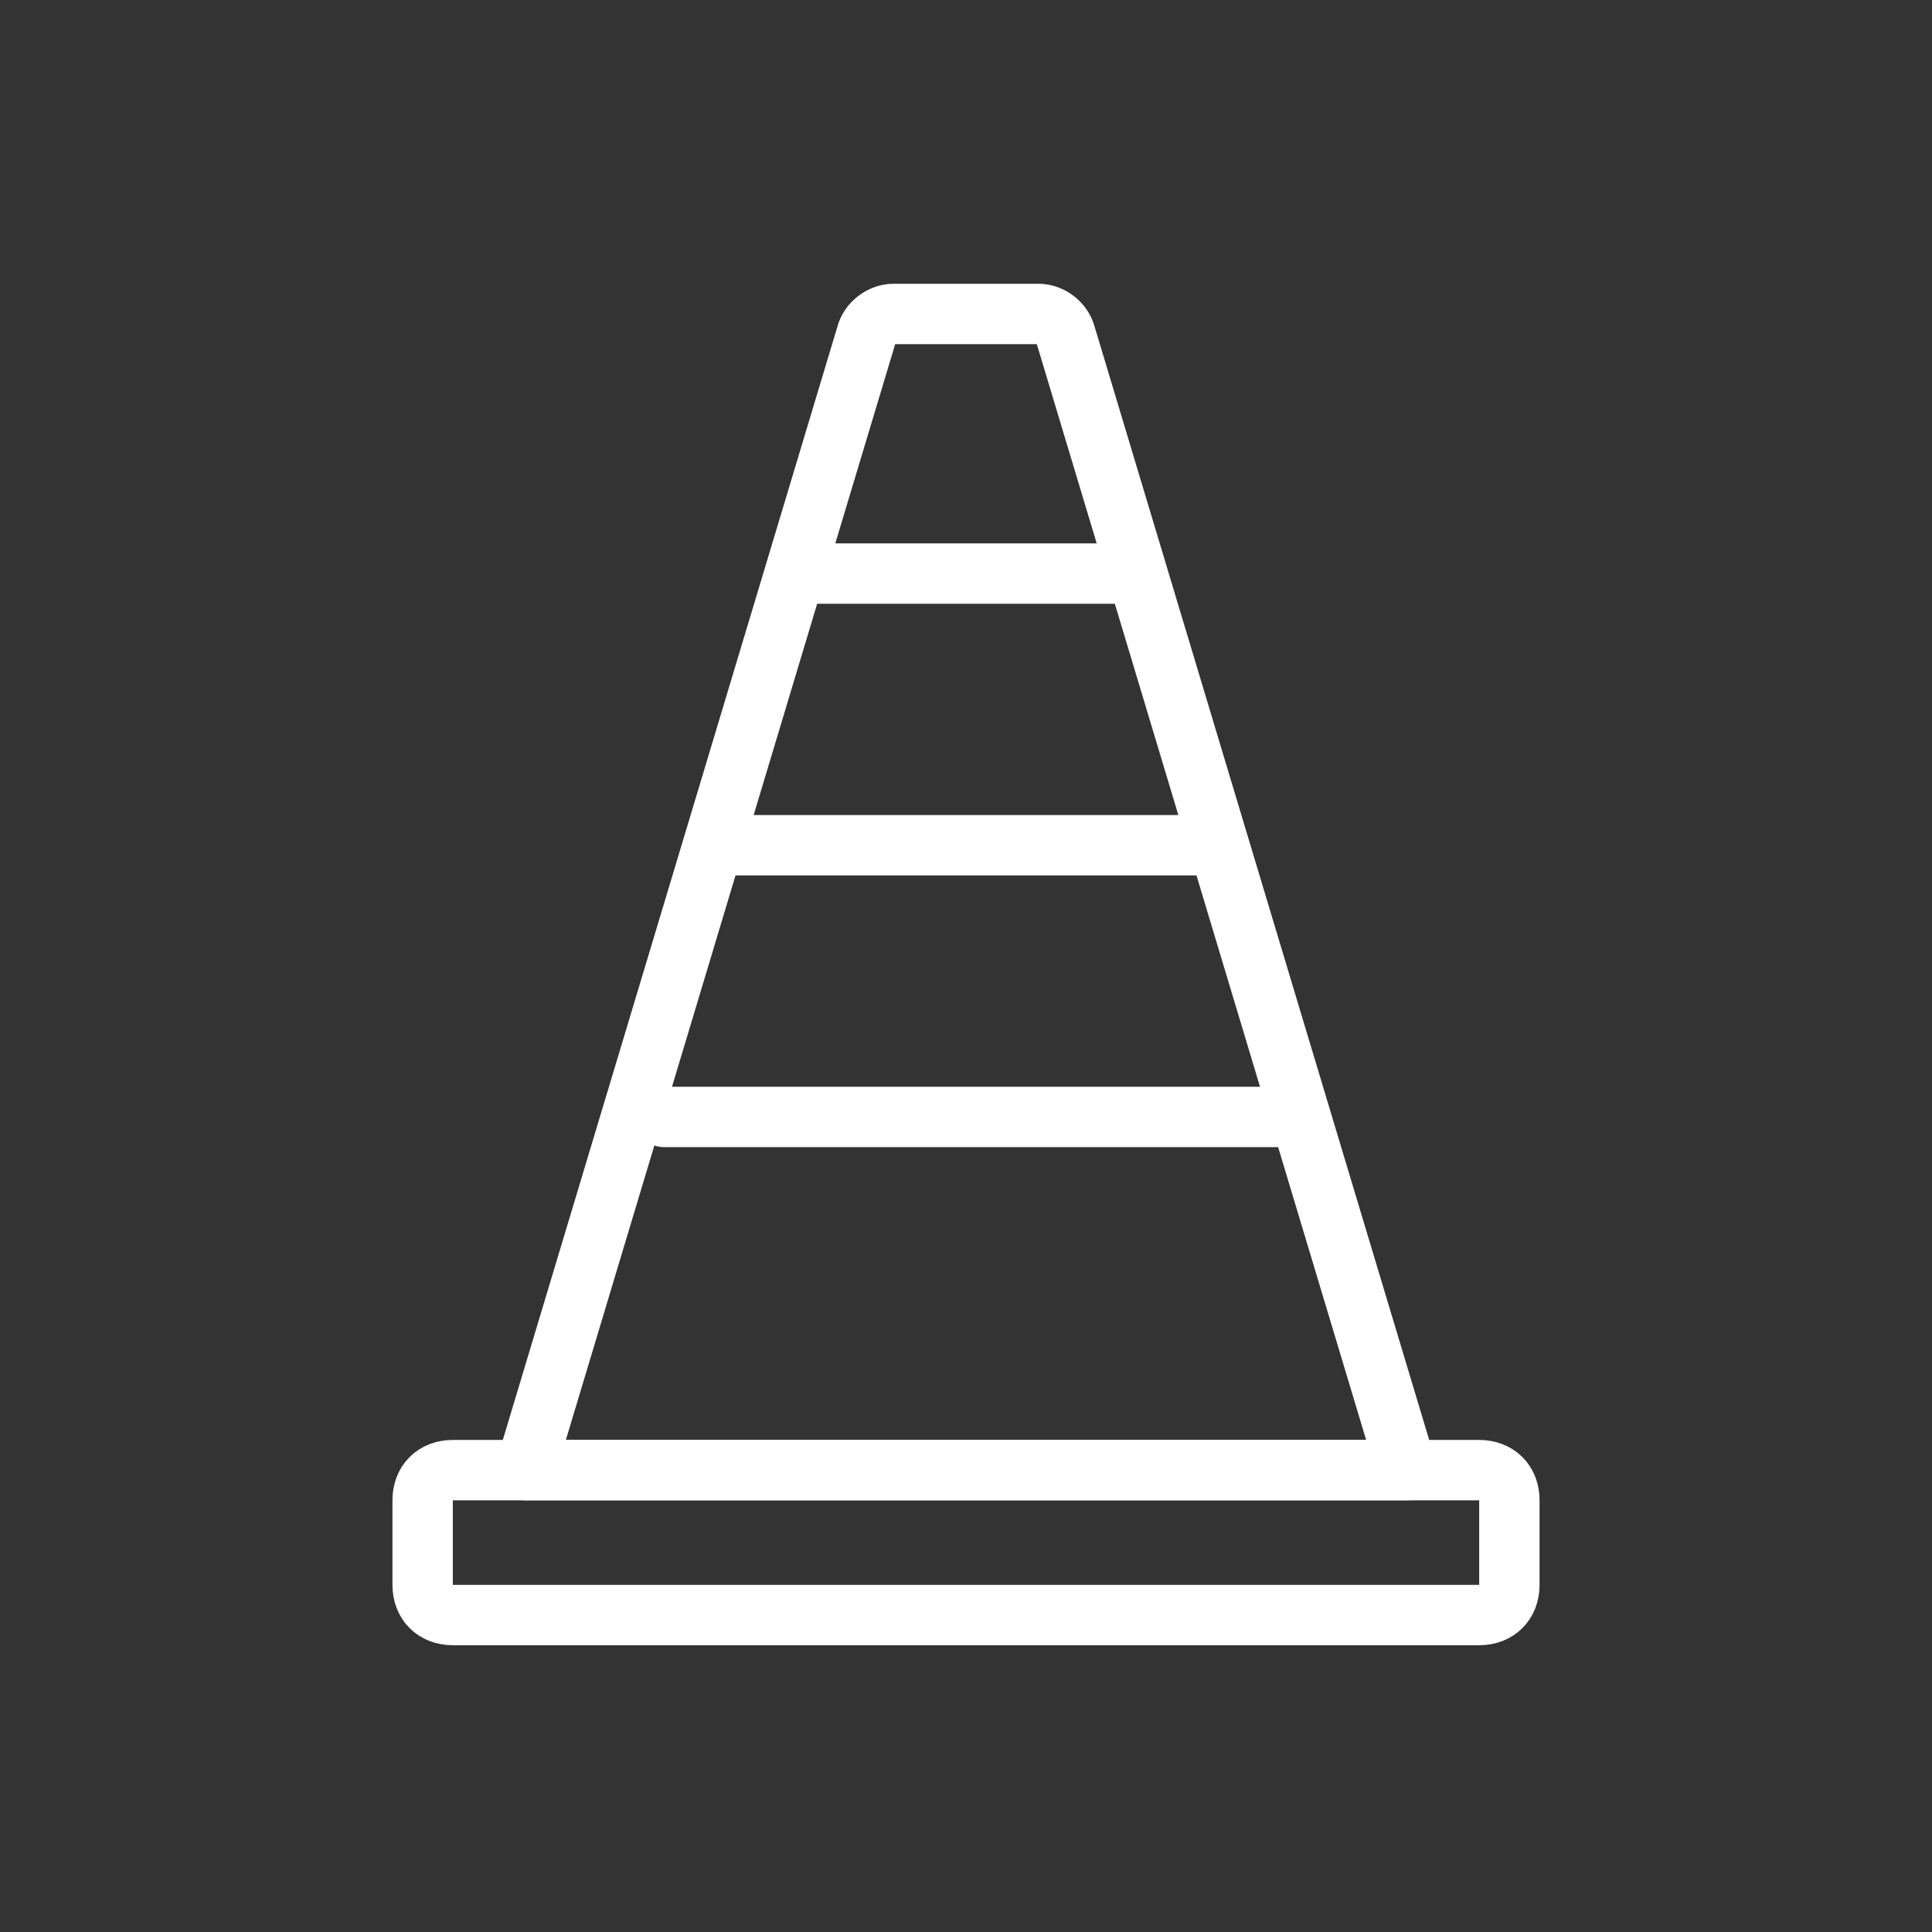
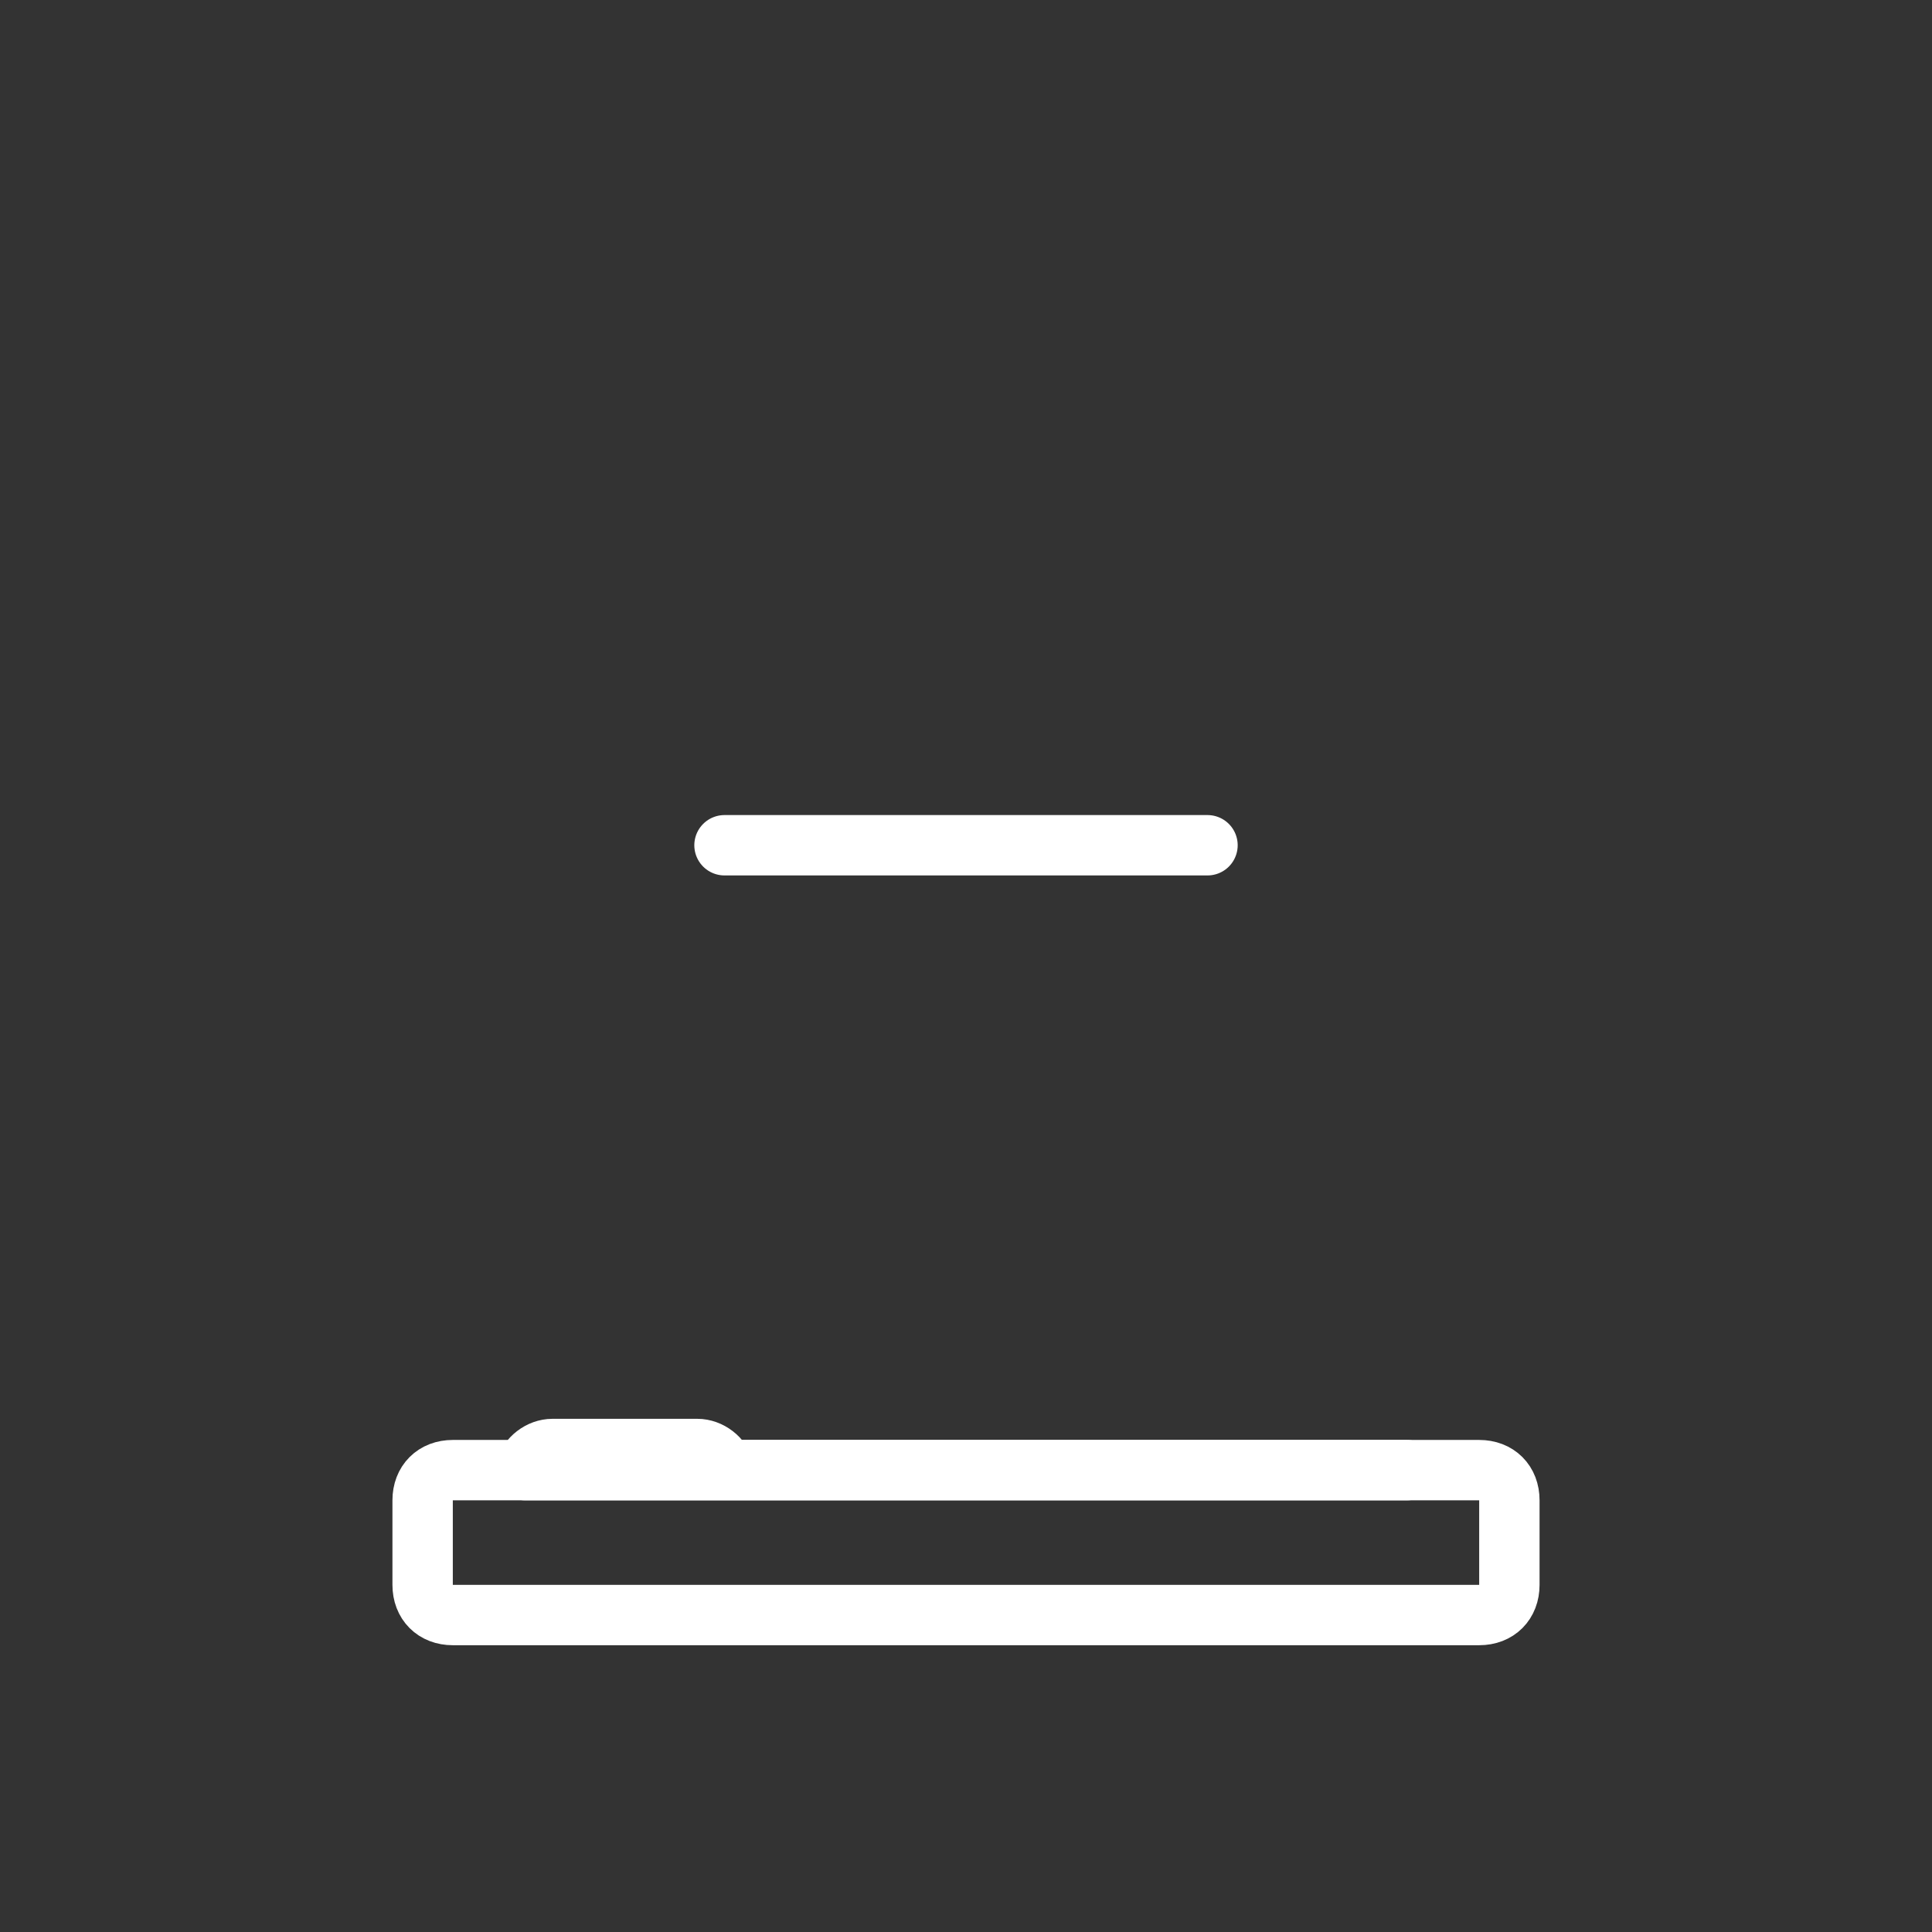
<svg xmlns="http://www.w3.org/2000/svg" version="1.1" id="Layer_1" x="0px" y="0px" viewBox="0 0 64 64" style="enable-background:new 0 0 64 64;" xml:space="preserve">
  <rect x="0" y="0" width="64" height="64" fill="#333333" stroke="none" />
  <style type="text/css">
	.st0{fill:none;stroke:#FFFFFF;stroke-width:2;stroke-linecap:round;stroke-linejoin:round;stroke-miterlimit:10;}
</style>
  <g>
-     <path class="st0" d="M46.6,48.7H17.4l11.3-37.6c0.1-0.4,0.5-0.7,0.9-0.7h4.8c0.4,0,0.8,0.3,0.9,0.7L46.6,48.7z" />
+     <path class="st0" d="M46.6,48.7H17.4c0.1-0.4,0.5-0.7,0.9-0.7h4.8c0.4,0,0.8,0.3,0.9,0.7L46.6,48.7z" />
    <path class="st0" d="M49,53.5H15c-0.6,0-1-0.4-1-1v-2.8c0-0.6,0.4-1,1-1h34c0.6,0,1,0.4,1,1v2.8C50,53.1,49.6,53.5,49,53.5z" />
-     <line class="st0" x1="27" y1="19" x2="37" y2="19" />
    <line class="st0" x1="24" y1="28" x2="40" y2="28" />
-     <line class="st0" x1="22" y1="37" x2="43" y2="37" />
  </g>
</svg>